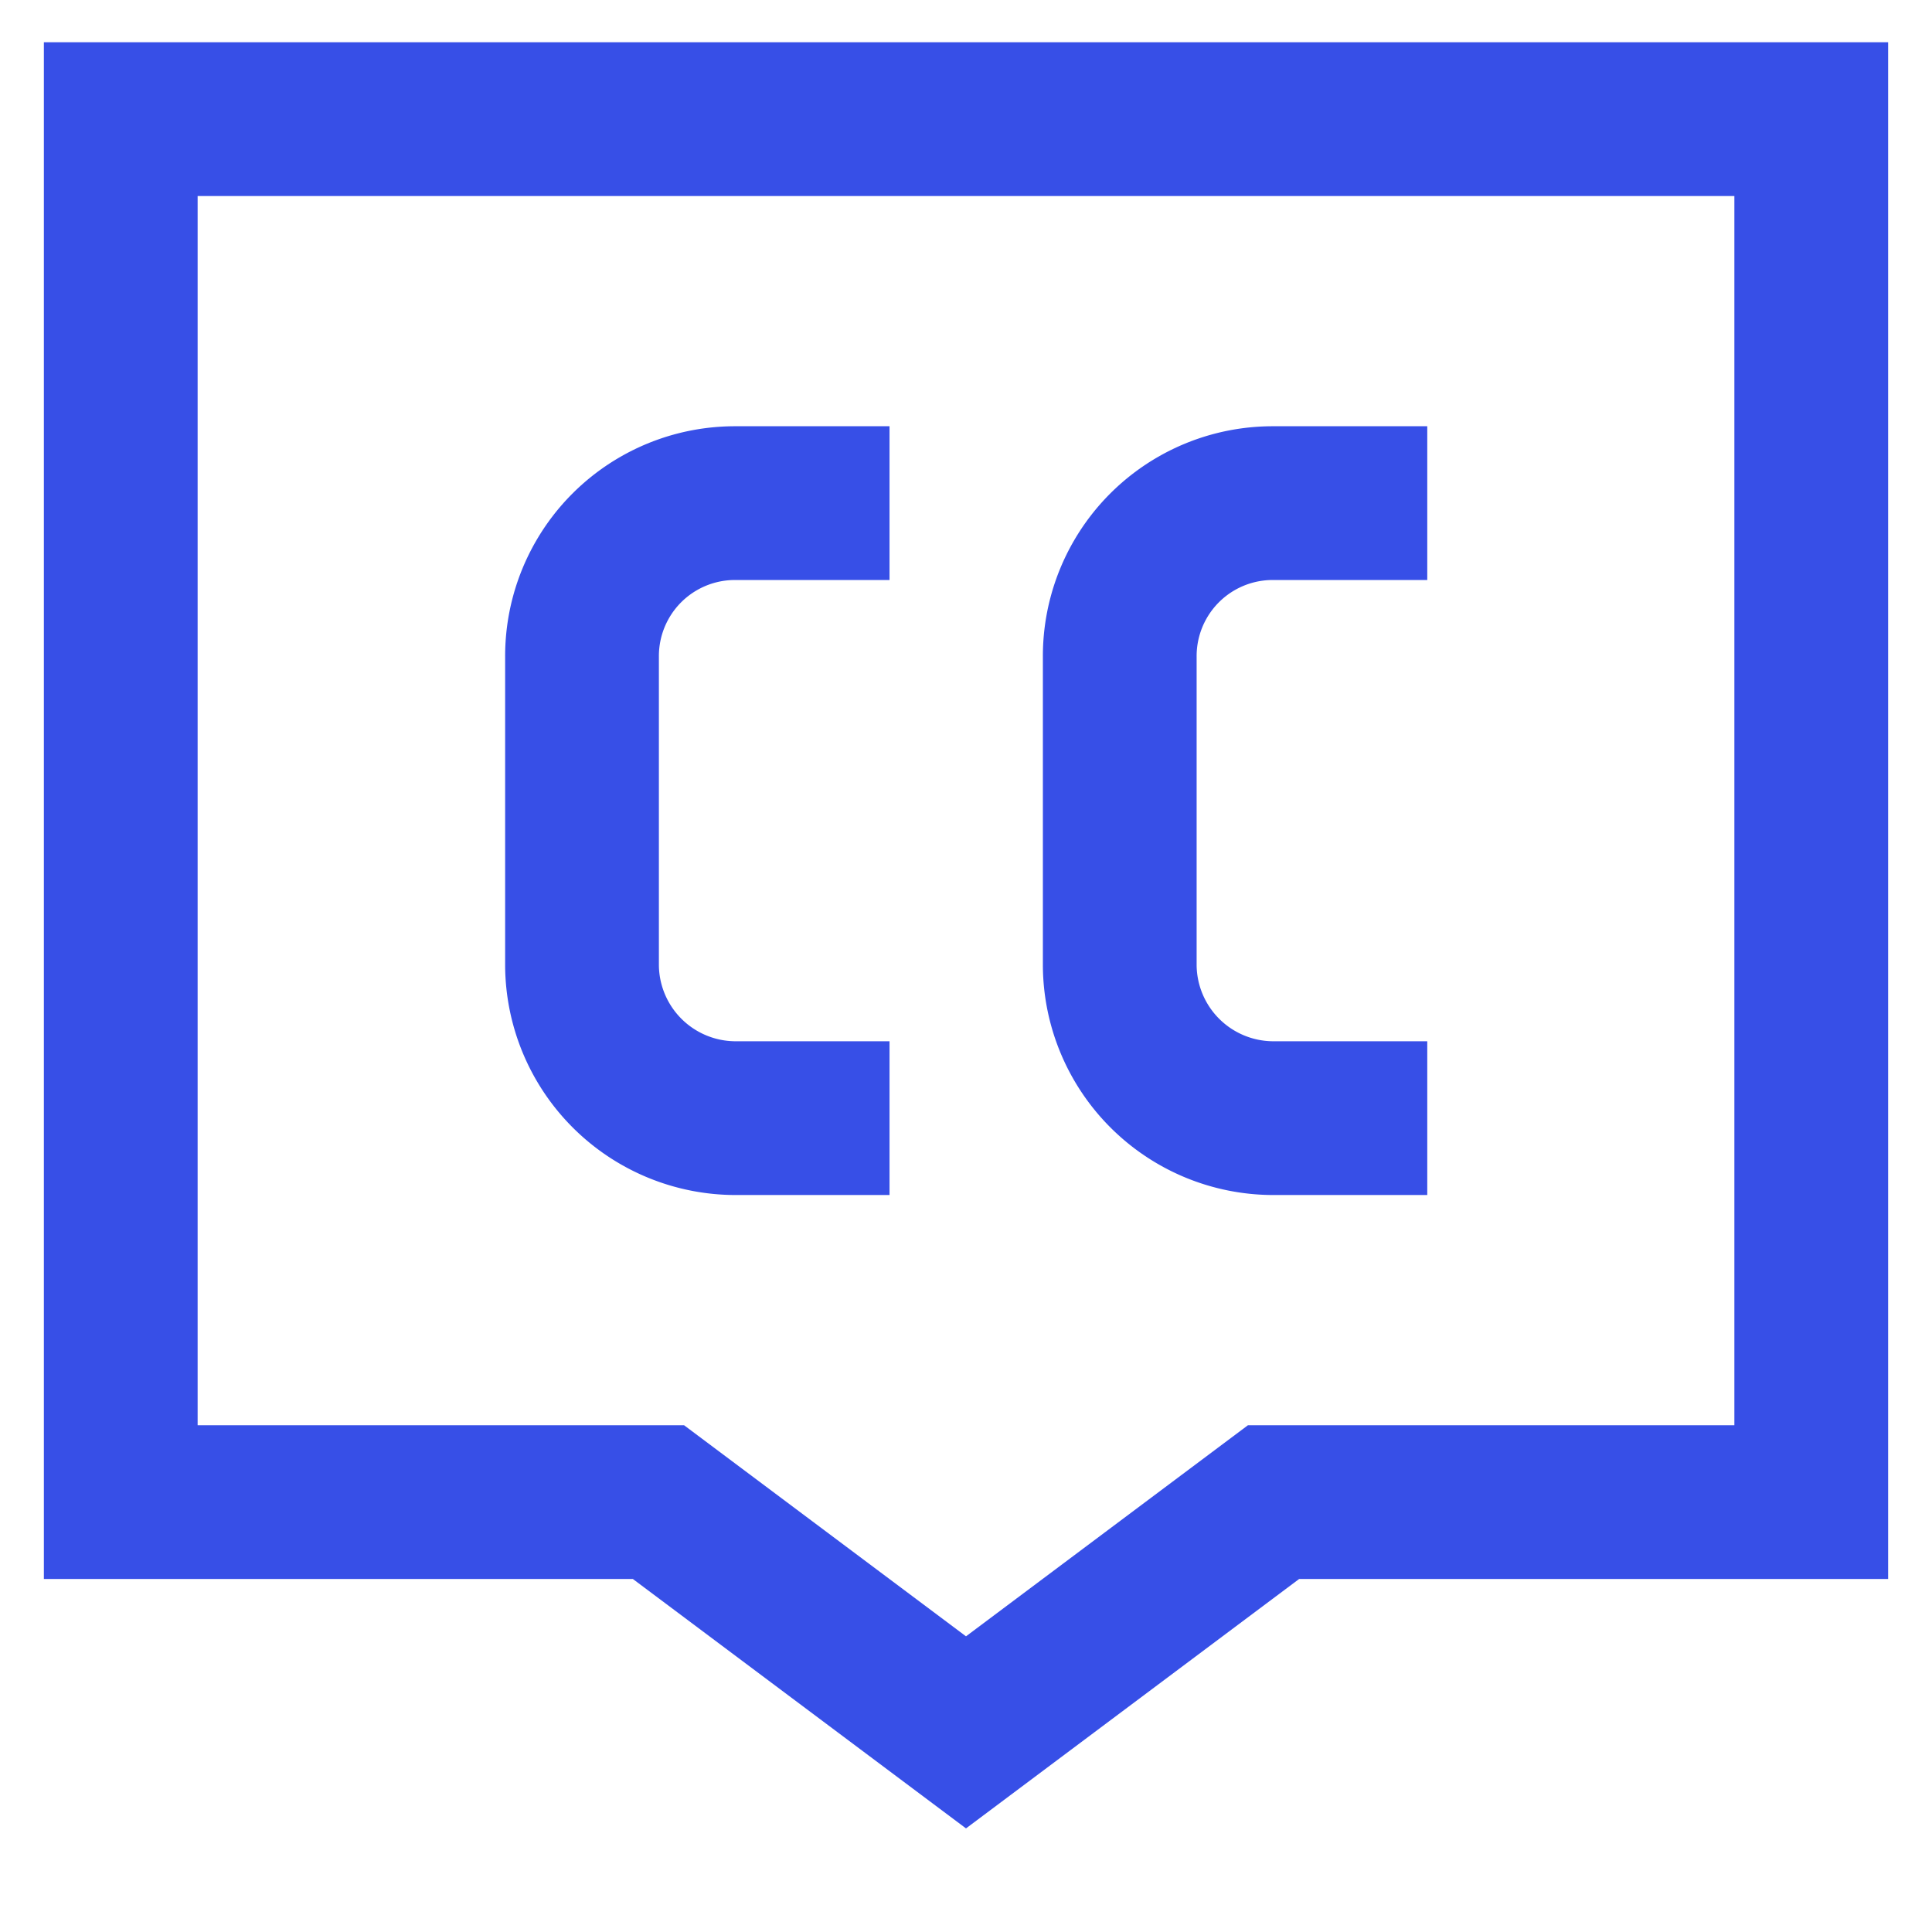
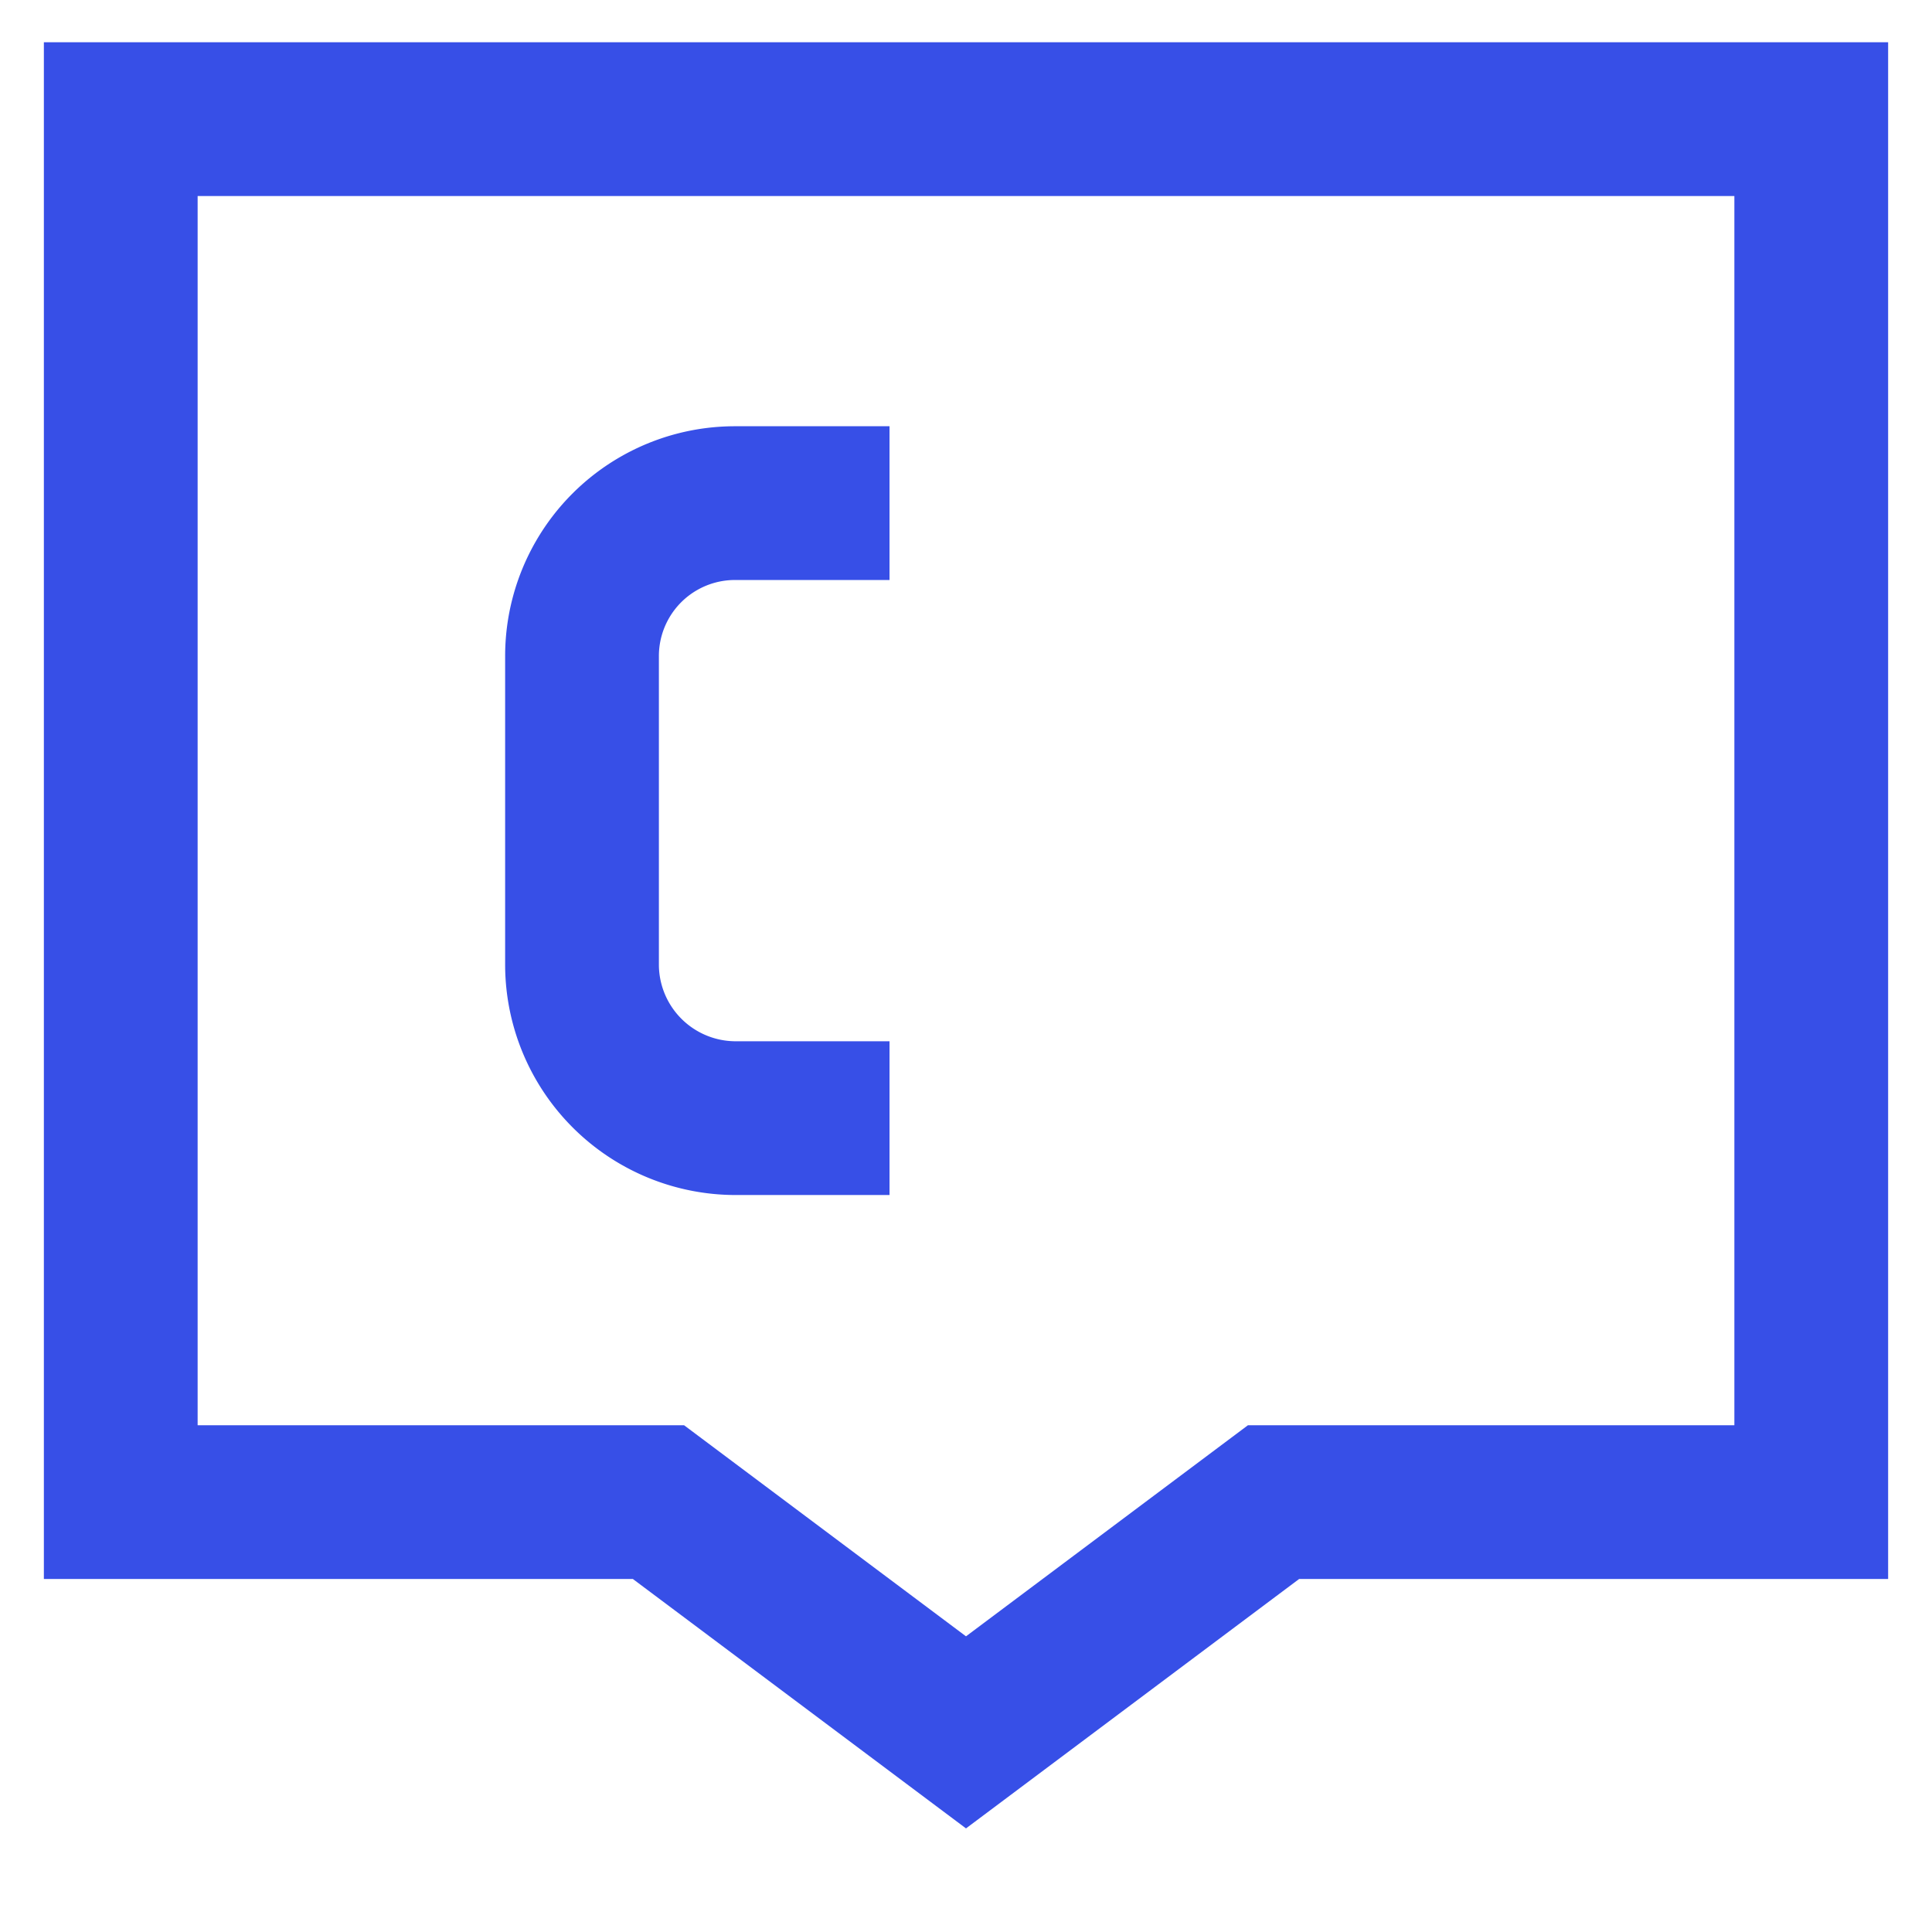
<svg xmlns="http://www.w3.org/2000/svg" width="800px" height="800px" viewBox="0 0 24 24" id="Layer_1" data-name="Layer 1">
  <defs>
    <style>.cls-1{fill:none;stroke:#374fe7;stroke-miterlimit:10;stroke-width:1.91px;}</style>
  </defs>
  <path class="cls-1" d="M11.05,13.89H9.14A1.91,1.91,0,0,1,7.23,12V8.16A1.9,1.9,0,0,1,9.14,6.25h1.91" />
-   <path class="cls-1" d="M17.73,13.89H15.82A1.91,1.91,0,0,1,13.91,12V8.16a1.9,1.9,0,0,1,1.91-1.91h1.91" />
  <polygon class="cls-1" points="1.5 1.48 1.5 18.66 8.18 18.66 12 21.52 15.82 18.66 22.5 18.66 22.5 1.48 1.5 1.48" />
</svg>